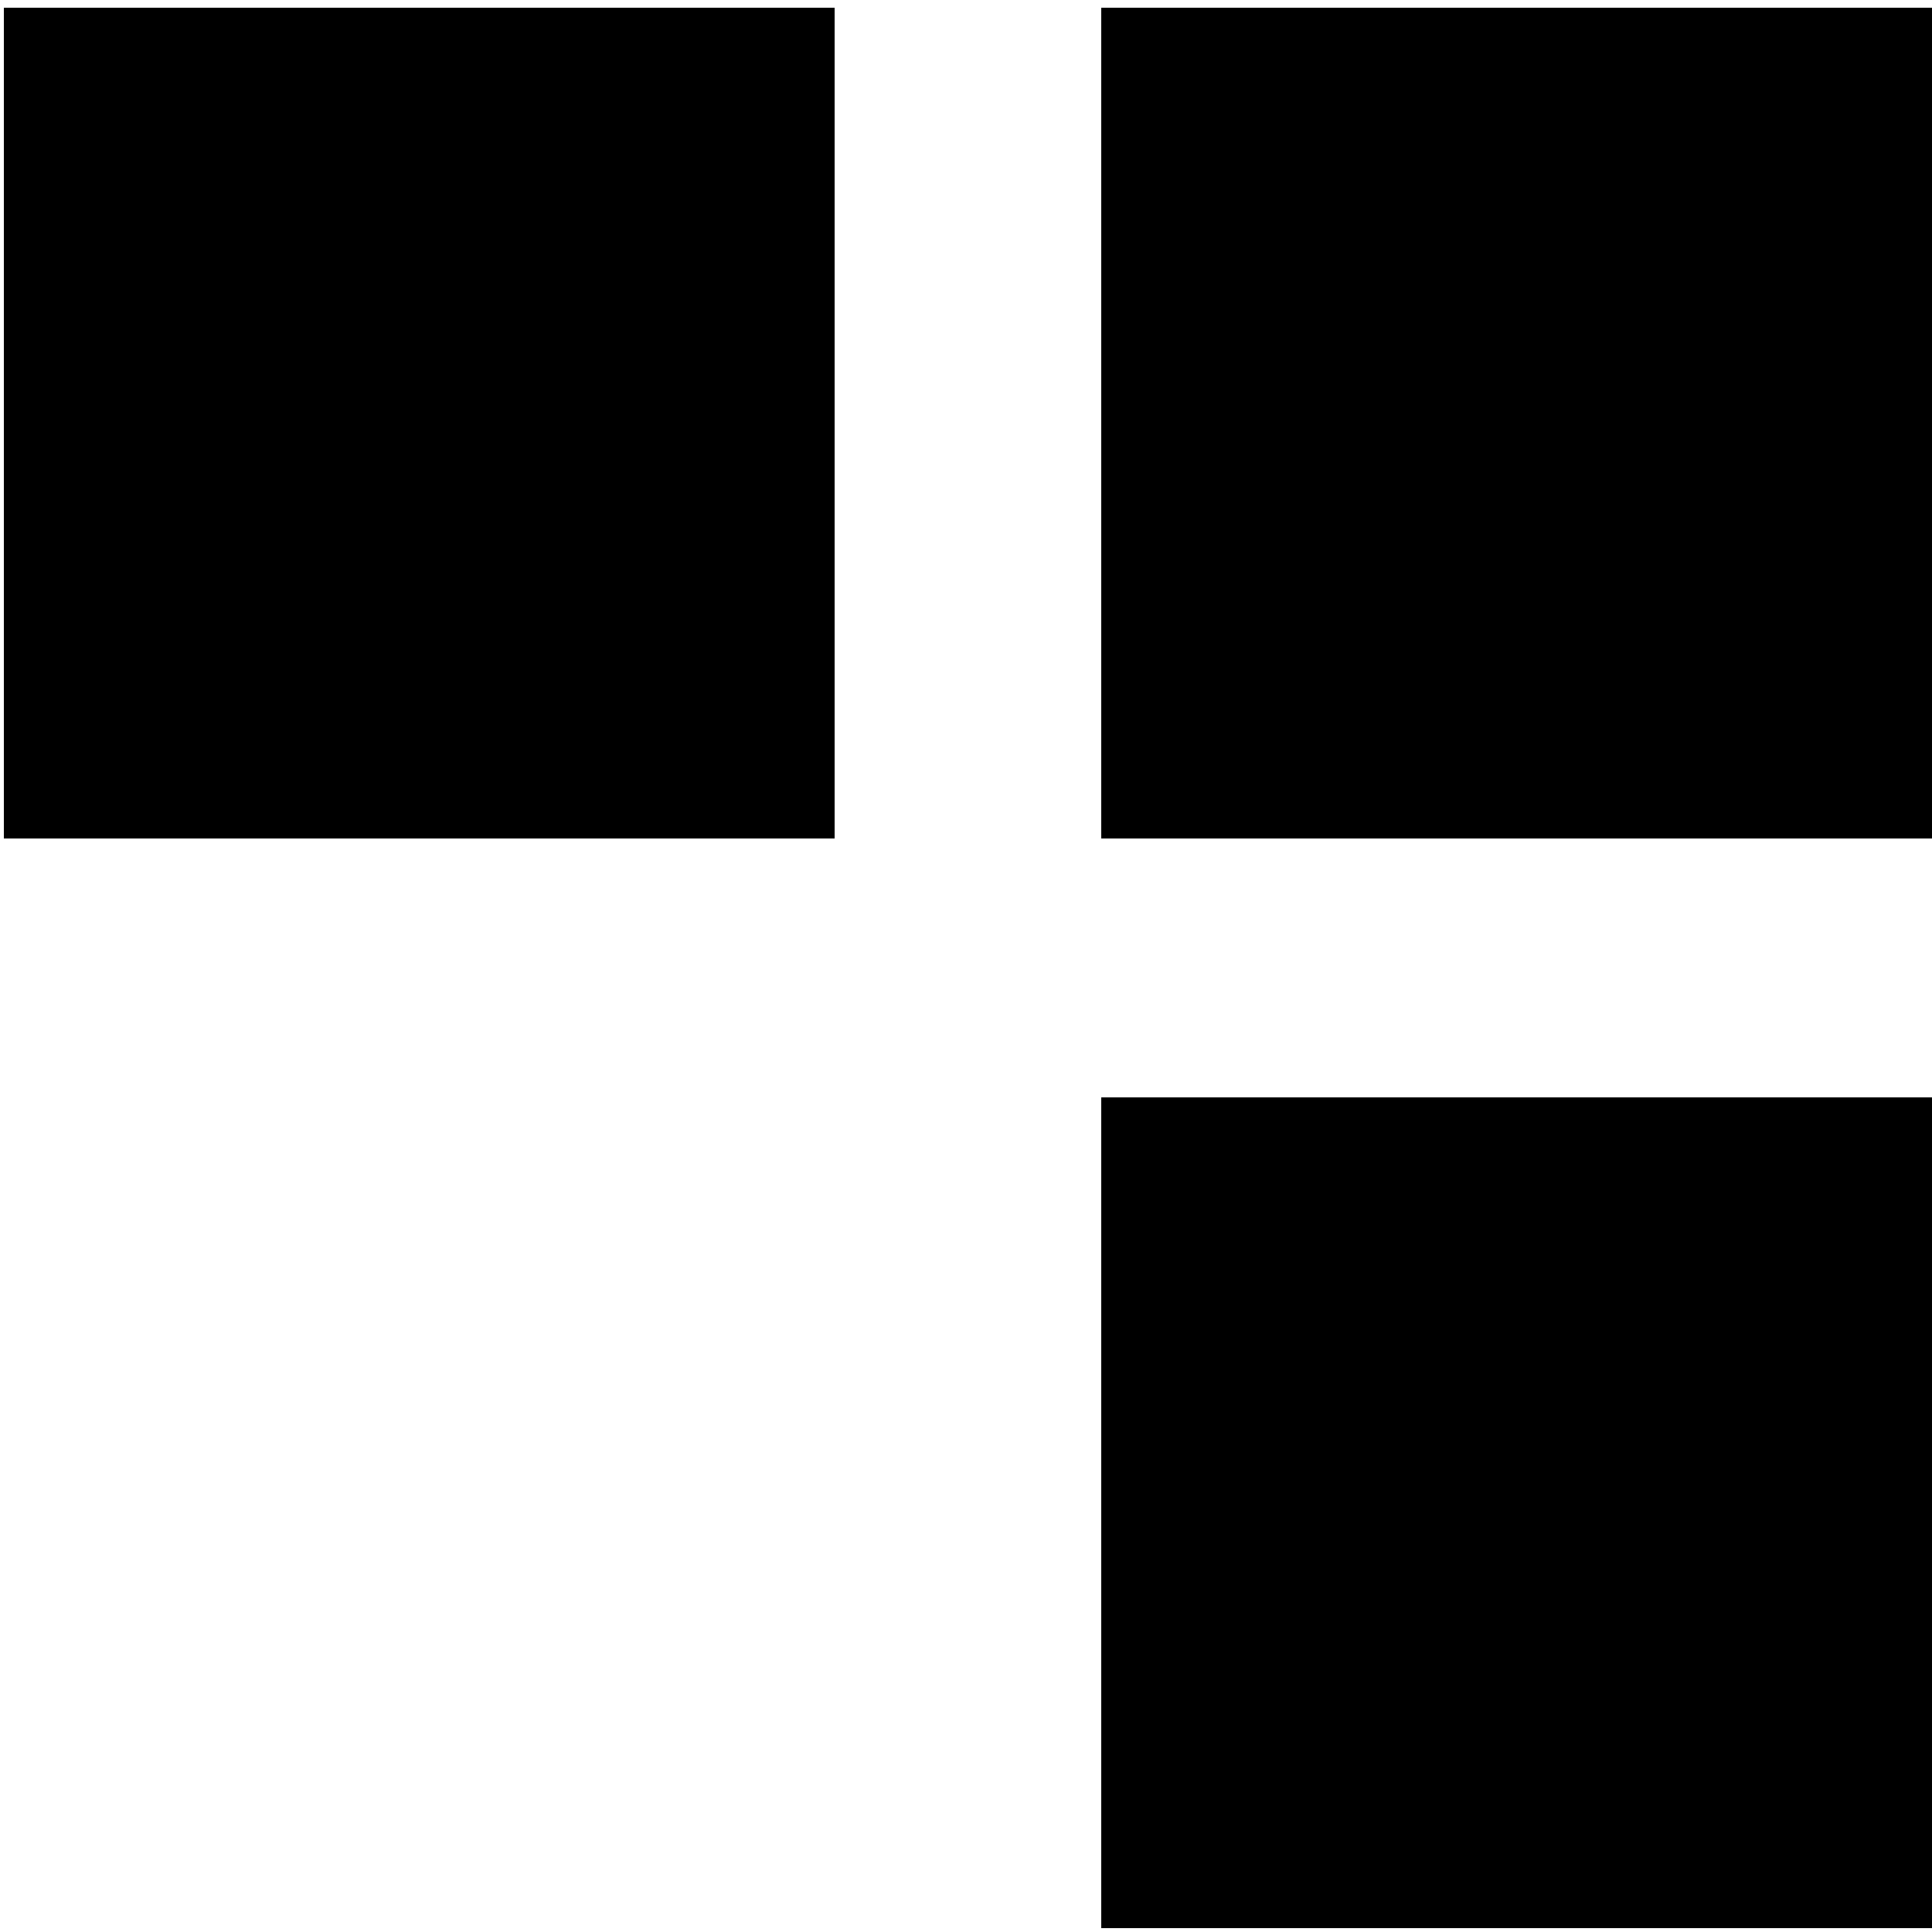
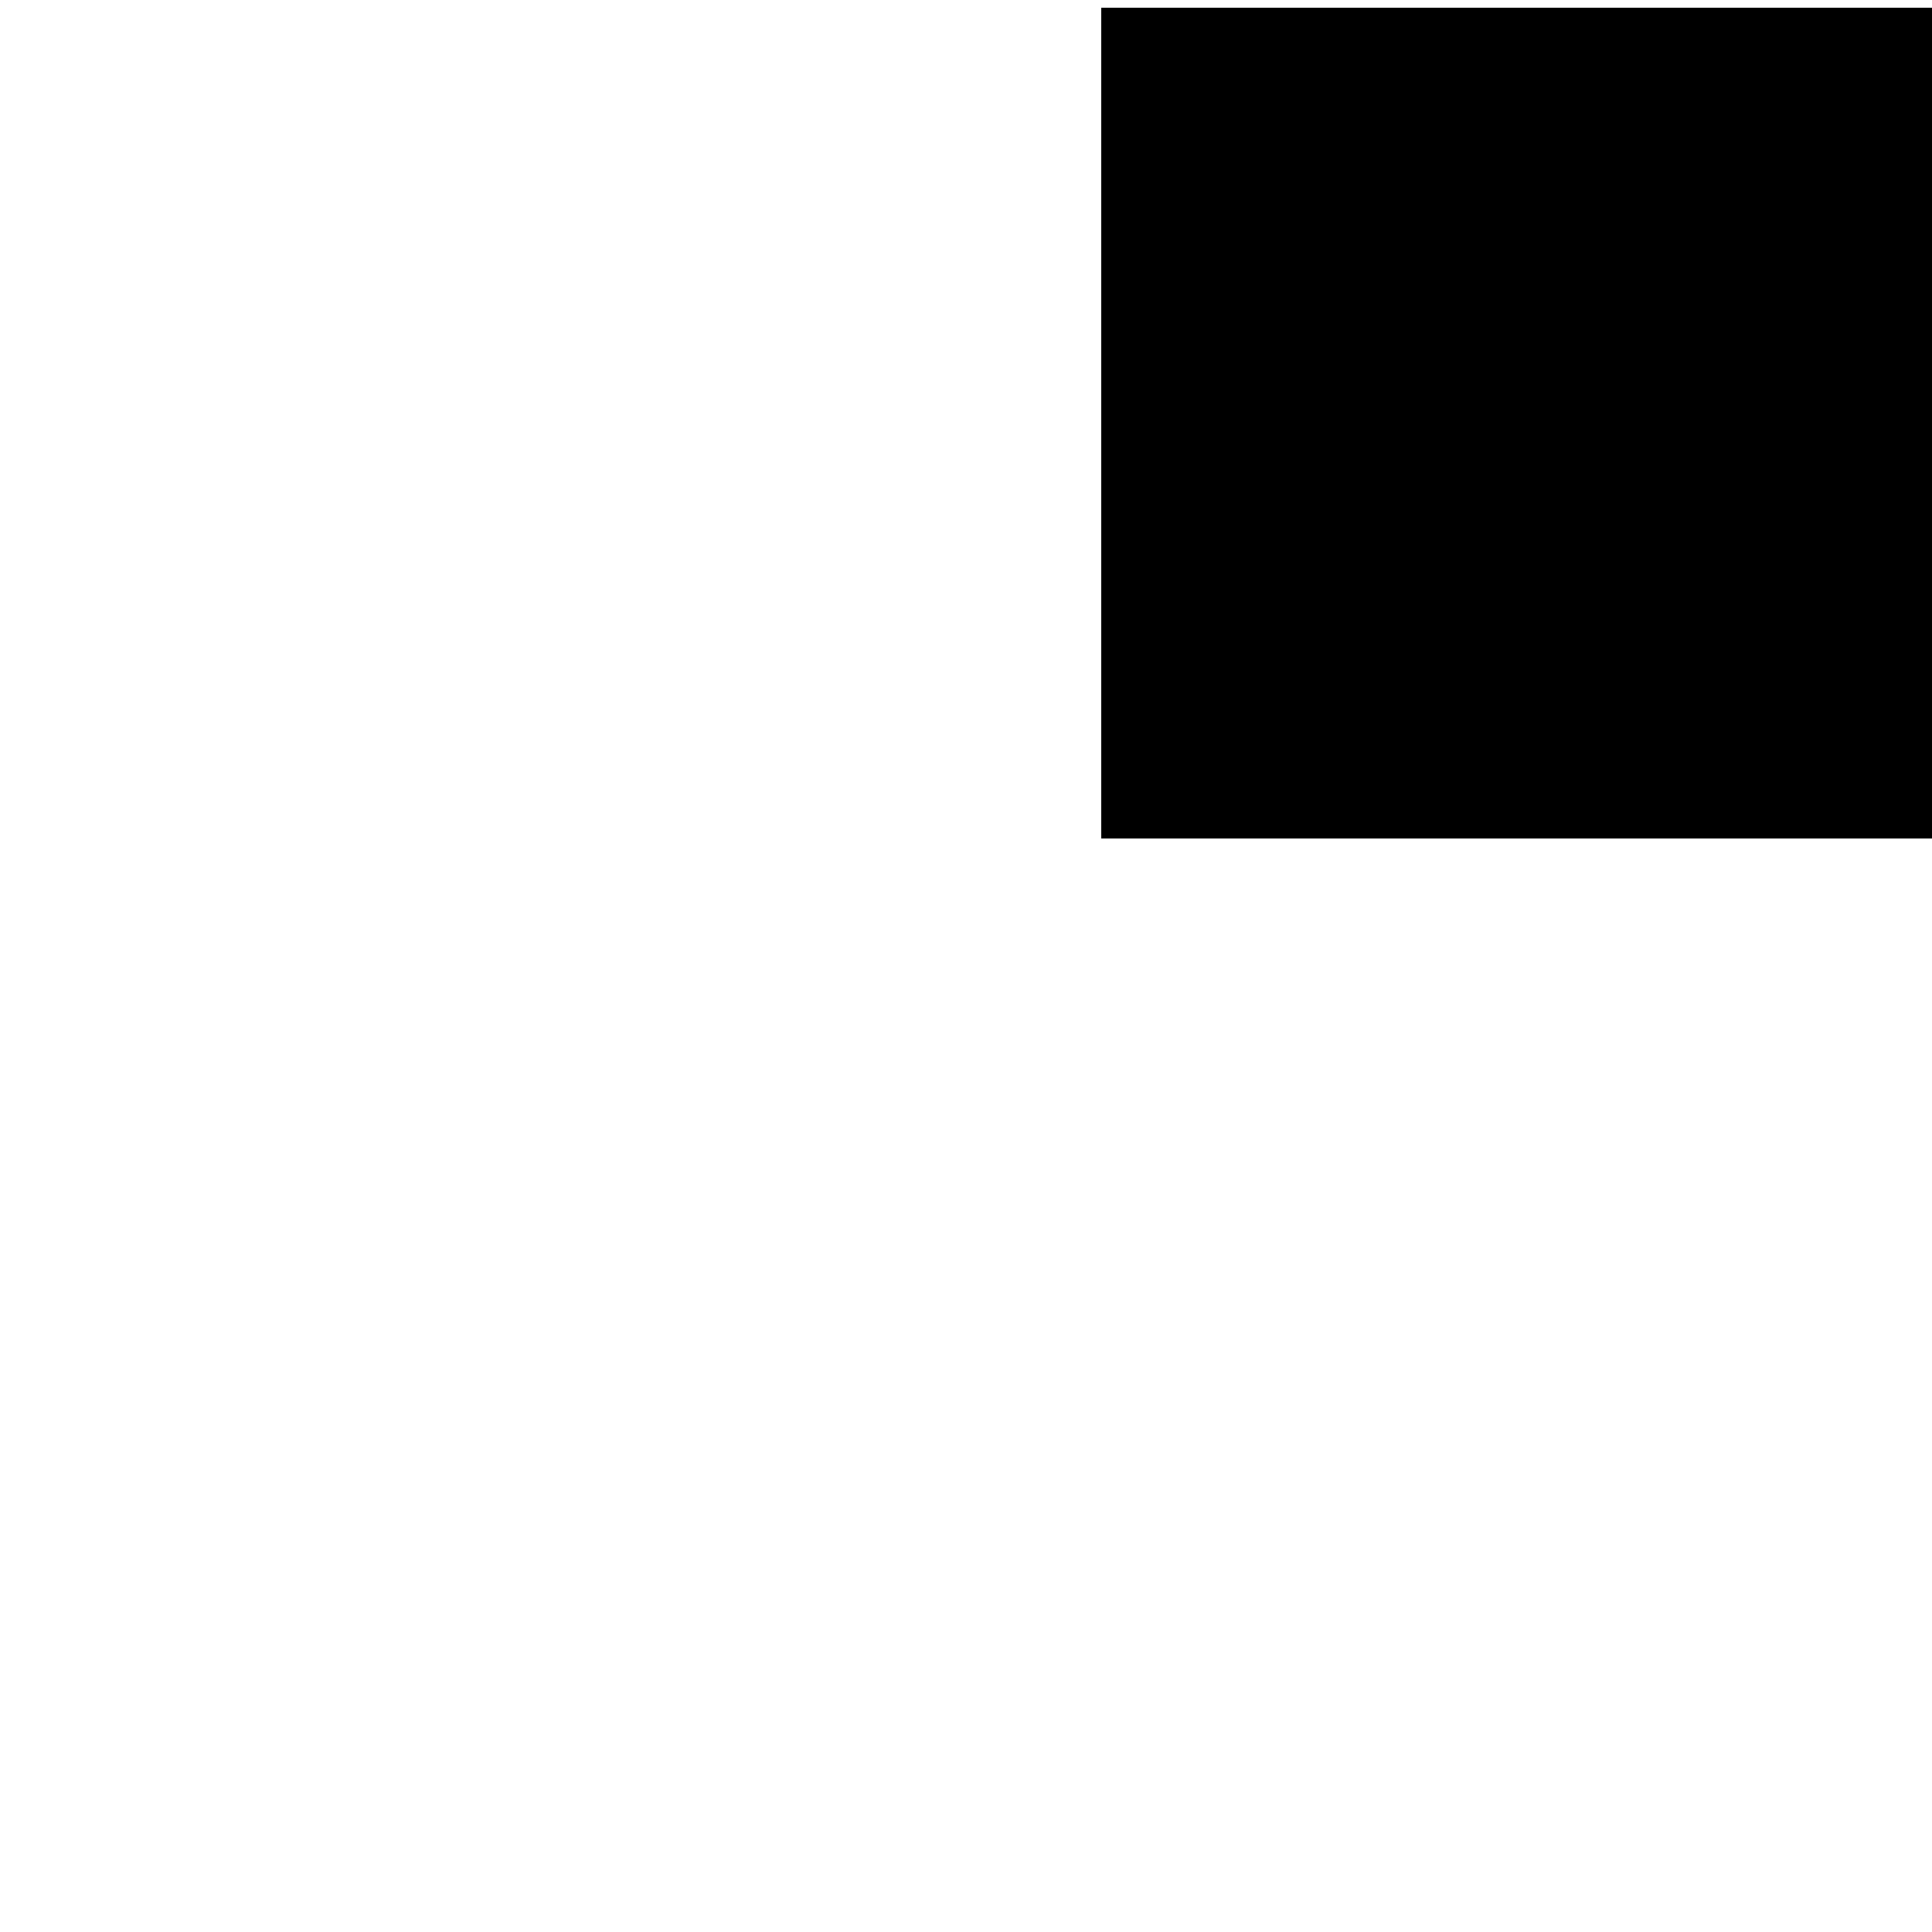
<svg xmlns="http://www.w3.org/2000/svg" version="1.0" width="500pt" height="500pt" viewBox="0 0 500 500" preserveAspectRatio="xMidYMid meet">
  <g transform="translate(0,500) scale(0.1,-0.1)" fill="#000000" stroke="none">
-     <path d="M10 3905 l0 -1075 1075 0 1075 0 0 1075 0 1075 -1075 0 -1075 0 0 -1075z" />
    <path d="M2850 3905 l0 -1075 1075 0 1075 0 0 1075 0 1075 -1075 0 -1075 0 0 -1075z" />
-     <path d="M2850 1085 l0 -1075 1075 0 1075 0 0 1075 0 1075 -1075 0 -1075 0 0 -1075z" />
  </g>
</svg>